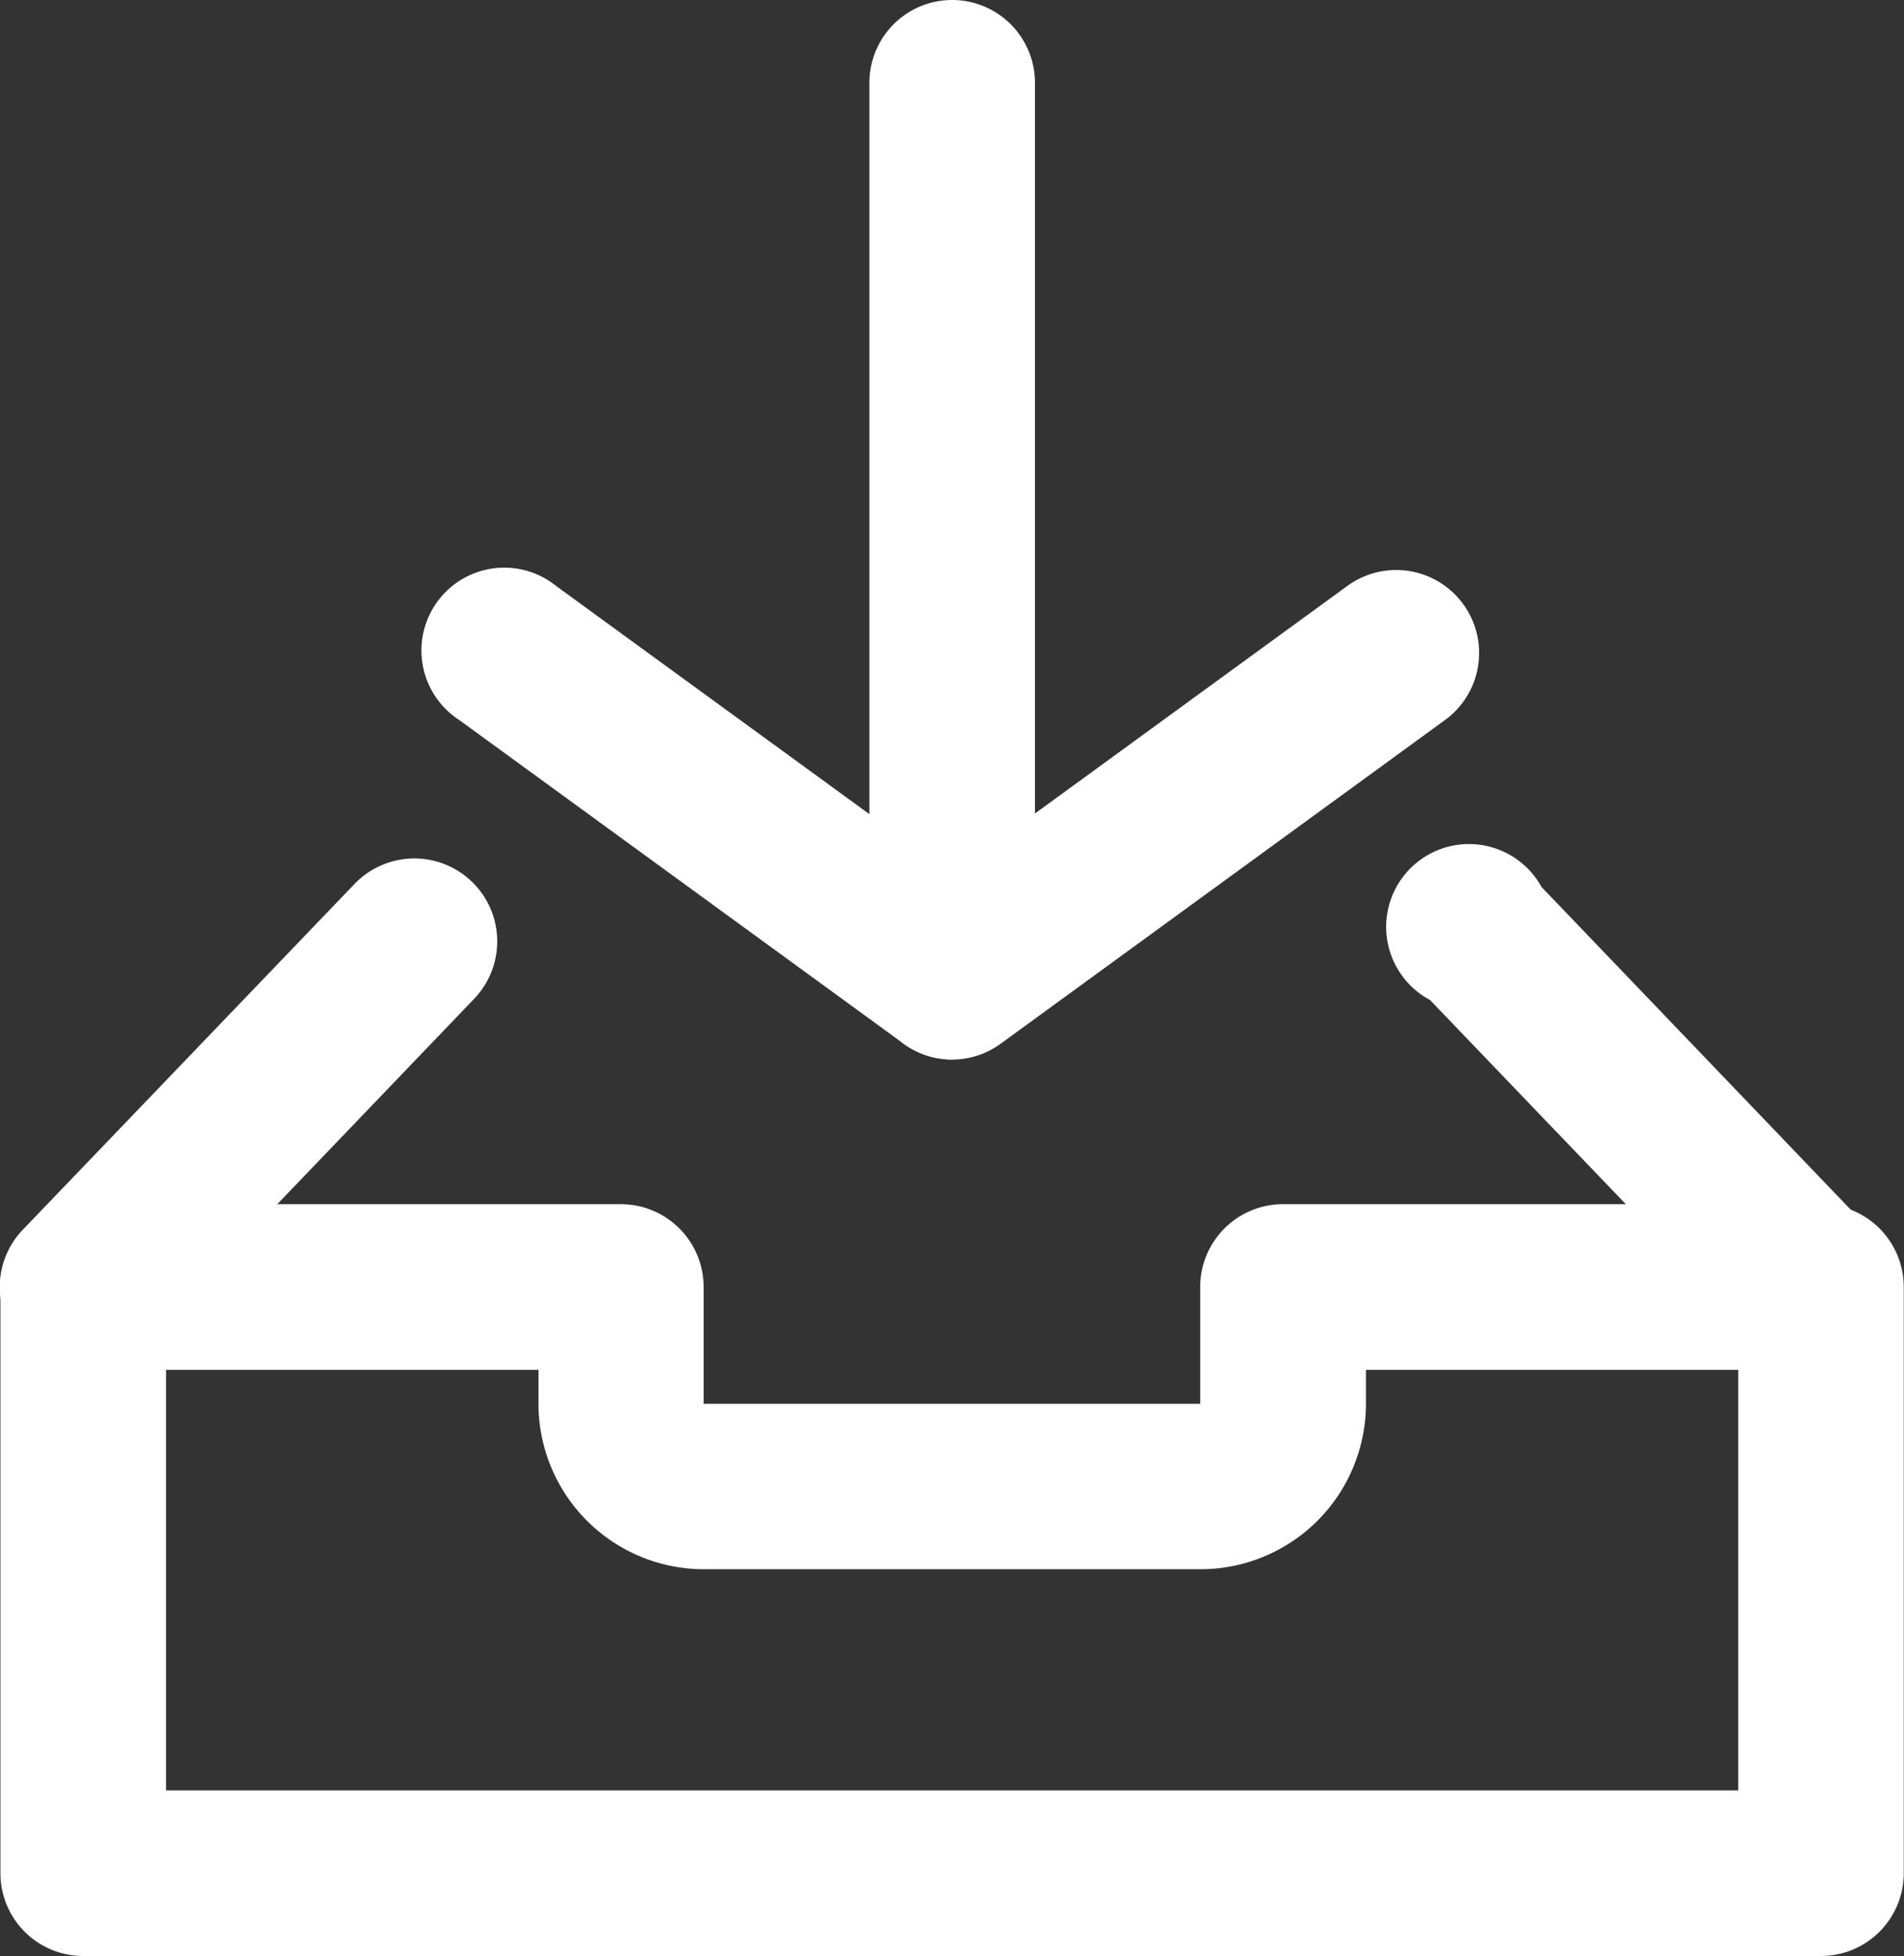
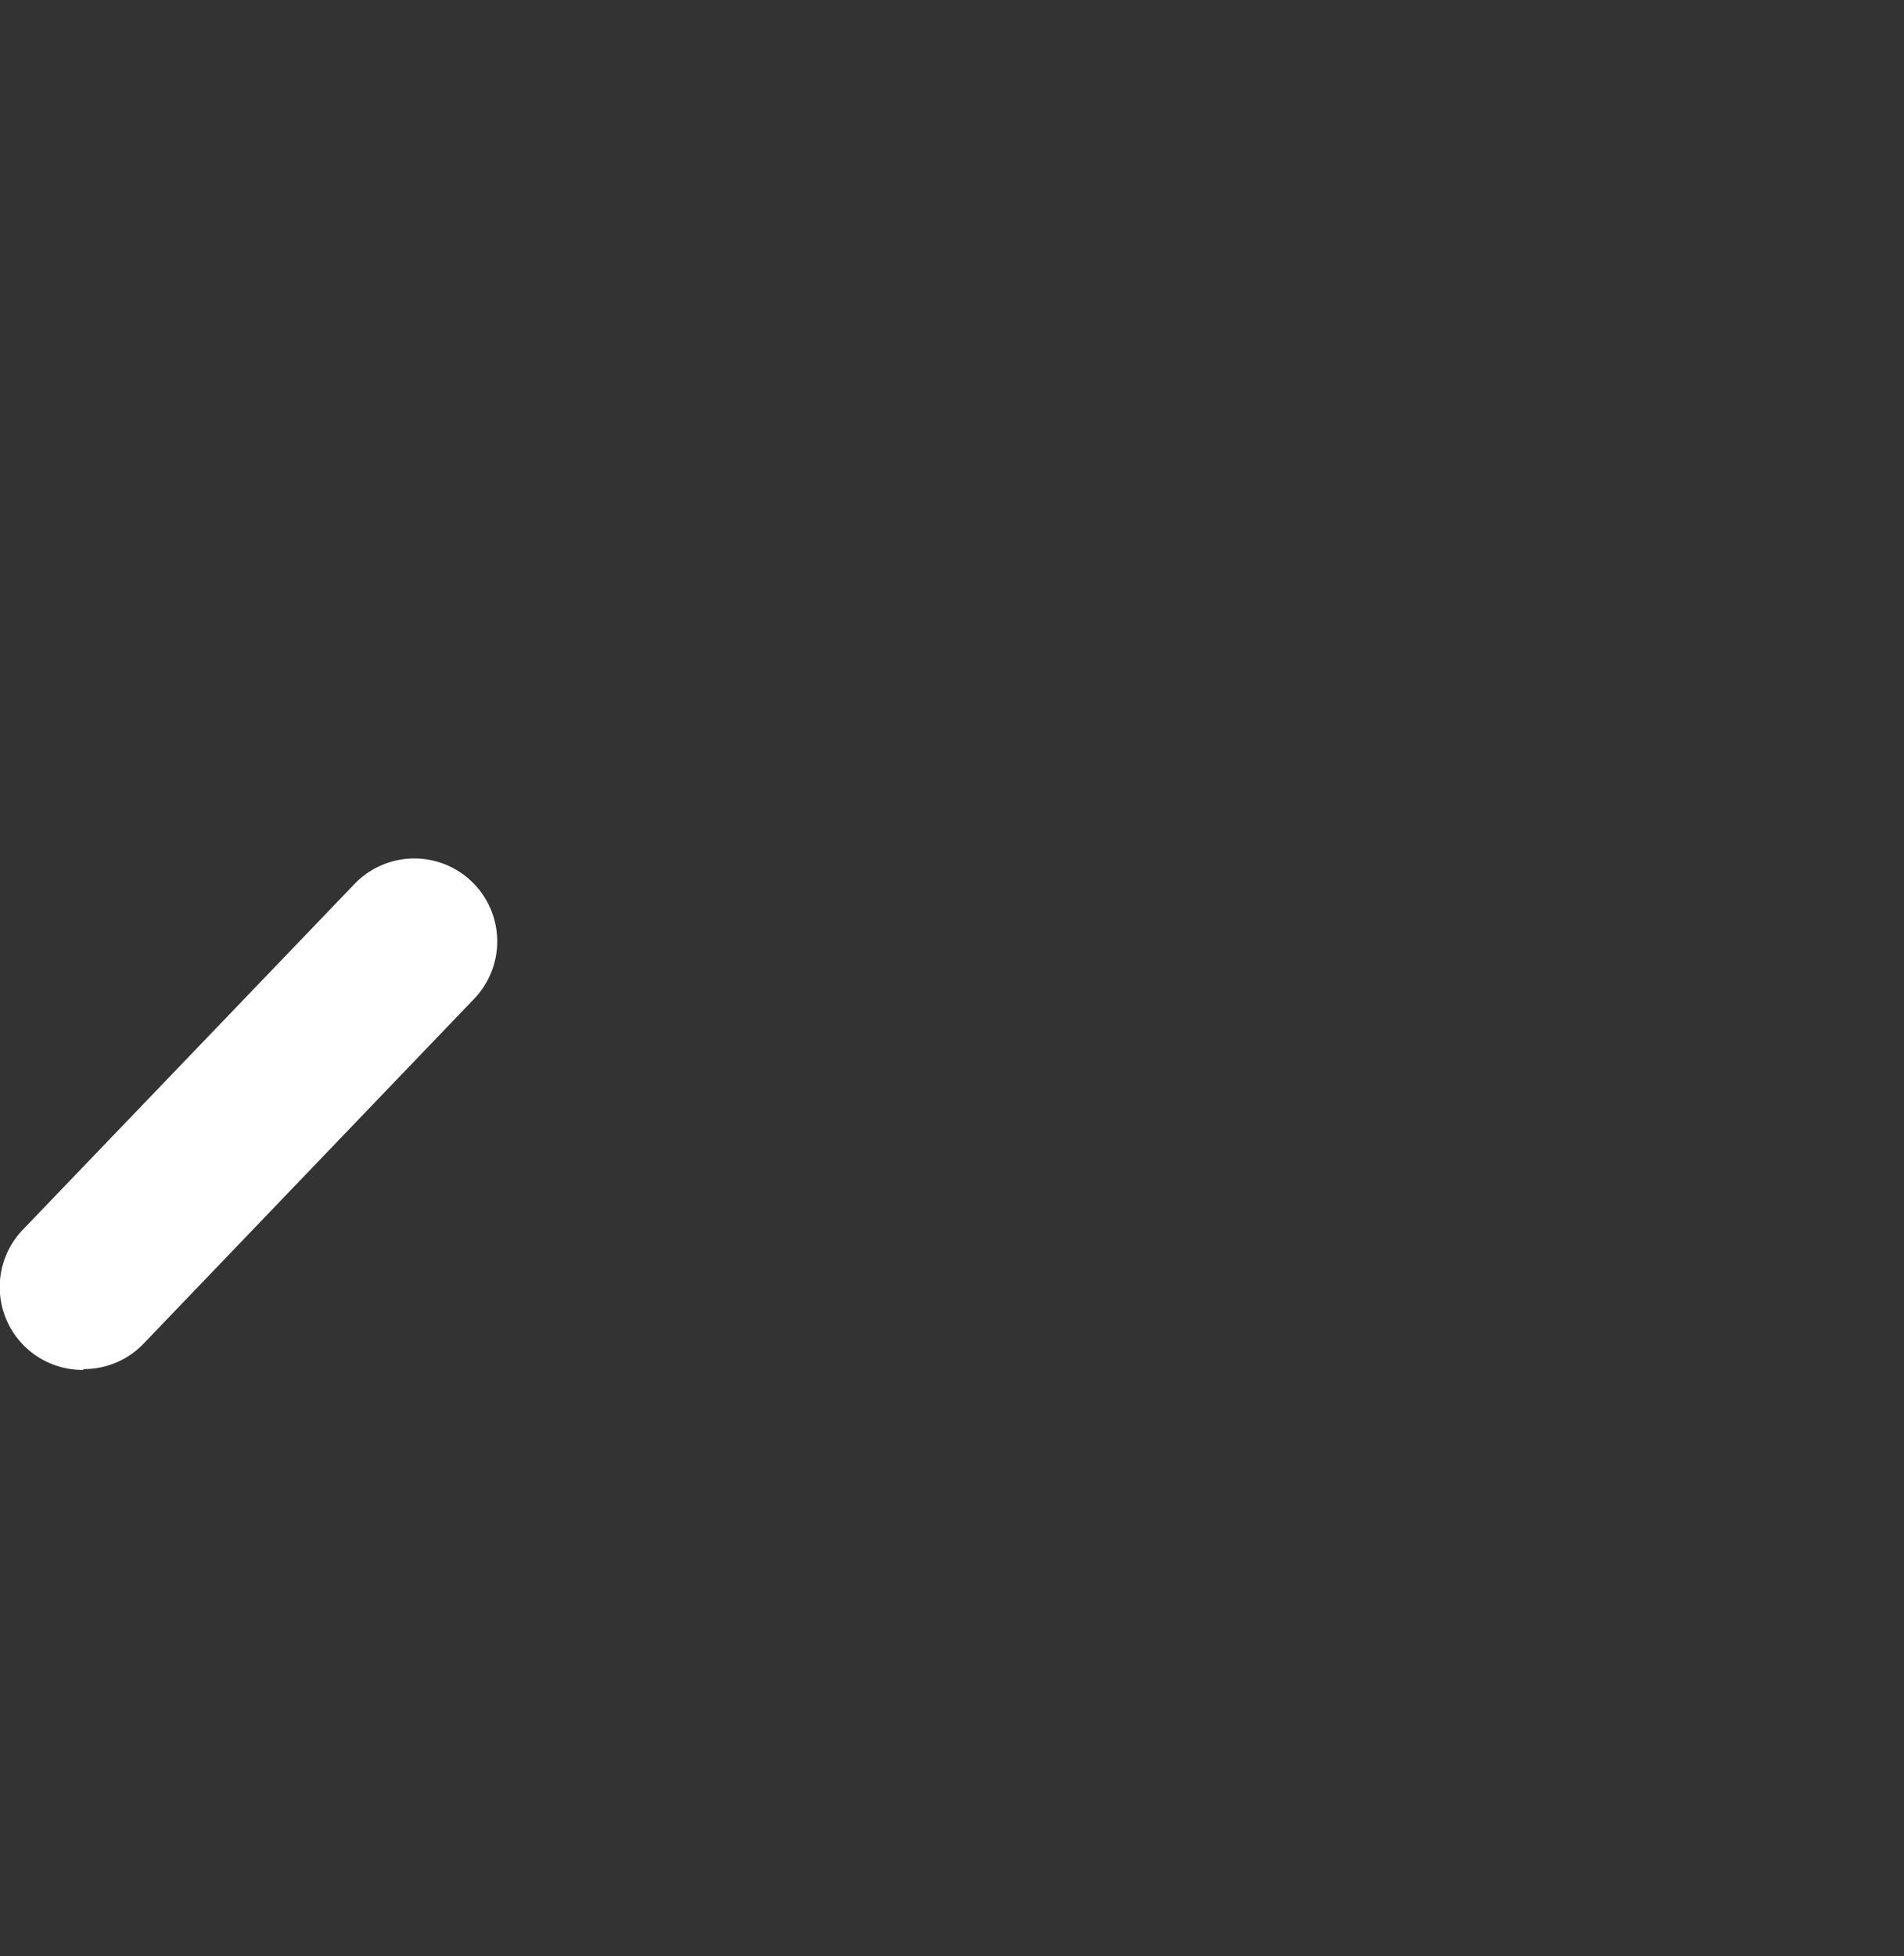
<svg xmlns="http://www.w3.org/2000/svg" viewBox="1309.603 726.476 22.538 23.142">
  <rect x="1309.603" y="726.476" width="22.538" height="23.142" fill="#333333" stroke="none" />
  <defs>
    <style>
      .cls-1 {
        fill: #fff;
      }
    </style>
  </defs>
  <g id="Group_1" data-name="Group 1" transform="translate(-904.397 198.476)">
-     <path id="Path_1" data-name="Path 1" class="cls-1" d="M227.111,301.8h0a.976.976,0,0,1-.577-.188l-5.258-3.828a.98.98,0,1,1,1.148-1.585l4.68,3.407,4.682-3.409a.981.981,0,0,1,1.158,1.585l-5.263,3.832a.973.973,0,0,1-.575.186h.008Z" transform="translate(1998.162 238.736)" />
-     <path id="Path_2" data-name="Path 2" class="cls-1" d="M456.872,10.977a.98.98,0,0,1-.98-.98V-.544c0-.01,0-.022,0-.034a.98.98,0,0,1,.98-.98.98.98,0,0,1,.98.98c0,.012,0,.024,0,.036V9.986a.98.98,0,0,1-.98.98Z" transform="translate(1768.399 529.558)" />
-     <path id="Path_3" data-name="Path 3" class="cls-1" d="M21.709,638.671H1.136a.98.98,0,0,1-.98-.98v-6.935a.98.98,0,0,1,.98-.98H7.5a.98.98,0,0,1,.98.98v1.382h5.878v-1.382a.98.98,0,0,1,.98-.98h6.368a.98.98,0,0,1,.98.98v6.935A.98.98,0,0,1,21.709,638.671ZM2.117,636.712h18.61v-4.976H16.32v.4a1.959,1.959,0,0,1-1.959,1.959H8.484a1.959,1.959,0,0,1-1.959-1.959v-.4H2.117Z" transform="translate(2213.849 -87.529)" />
    <path id="Path_4" data-name="Path 4" class="cls-1" d="M.909,454.551H.9a.98.98,0,0,1-.7-1.666L4.121,448.8a.981.981,0,1,1,1.413,1.362l-3.918,4.085a.977.977,0,0,1-.7.294H.909Z" transform="translate(2214.077 89.657)" />
-     <path id="Path_5" data-name="Path 5" class="cls-1" d="M732.412,447.163H732.4a.976.976,0,0,1-.7-.293l-3.919-4.085a.98.98,0,1,1,1.32-1.337l3.921,4.09a.98.98,0,0,1-.7,1.666h-.007Z" transform="translate(1503.146 97.046)" />
  </g>
</svg>